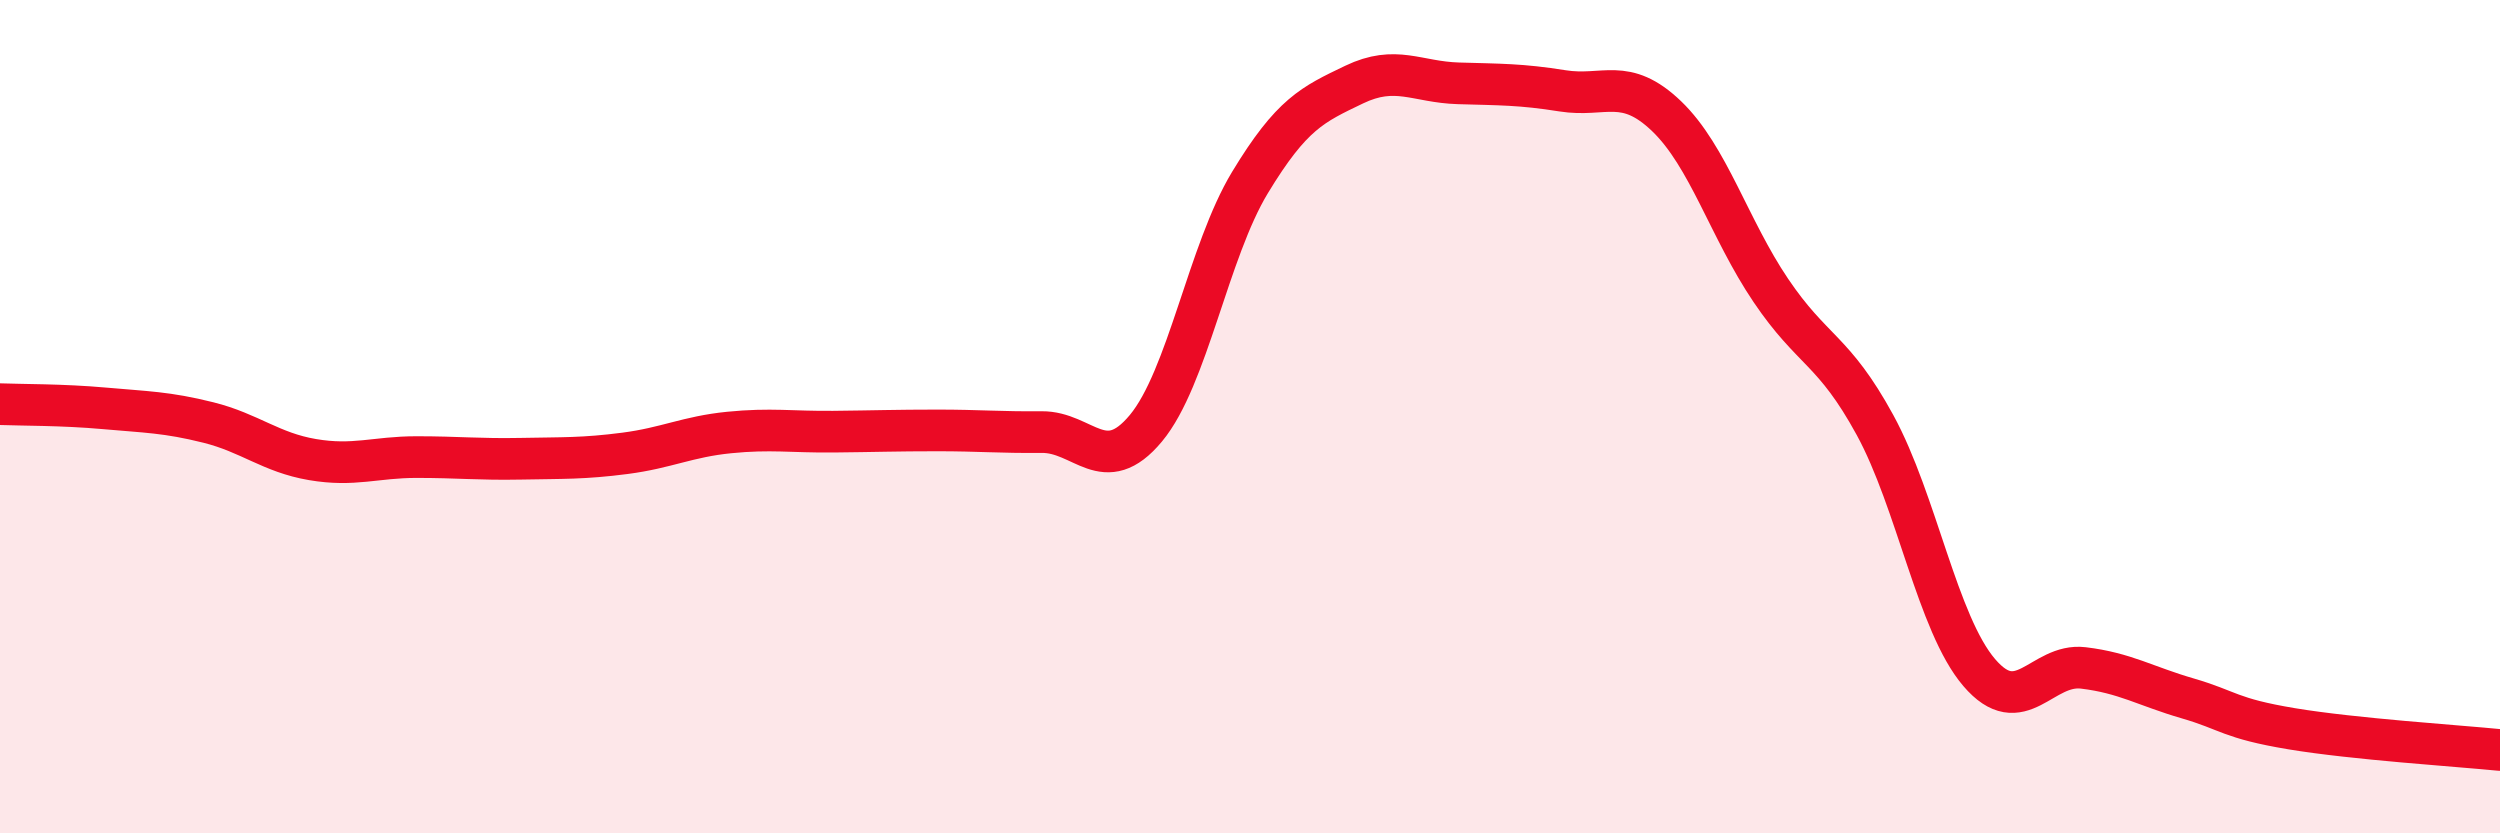
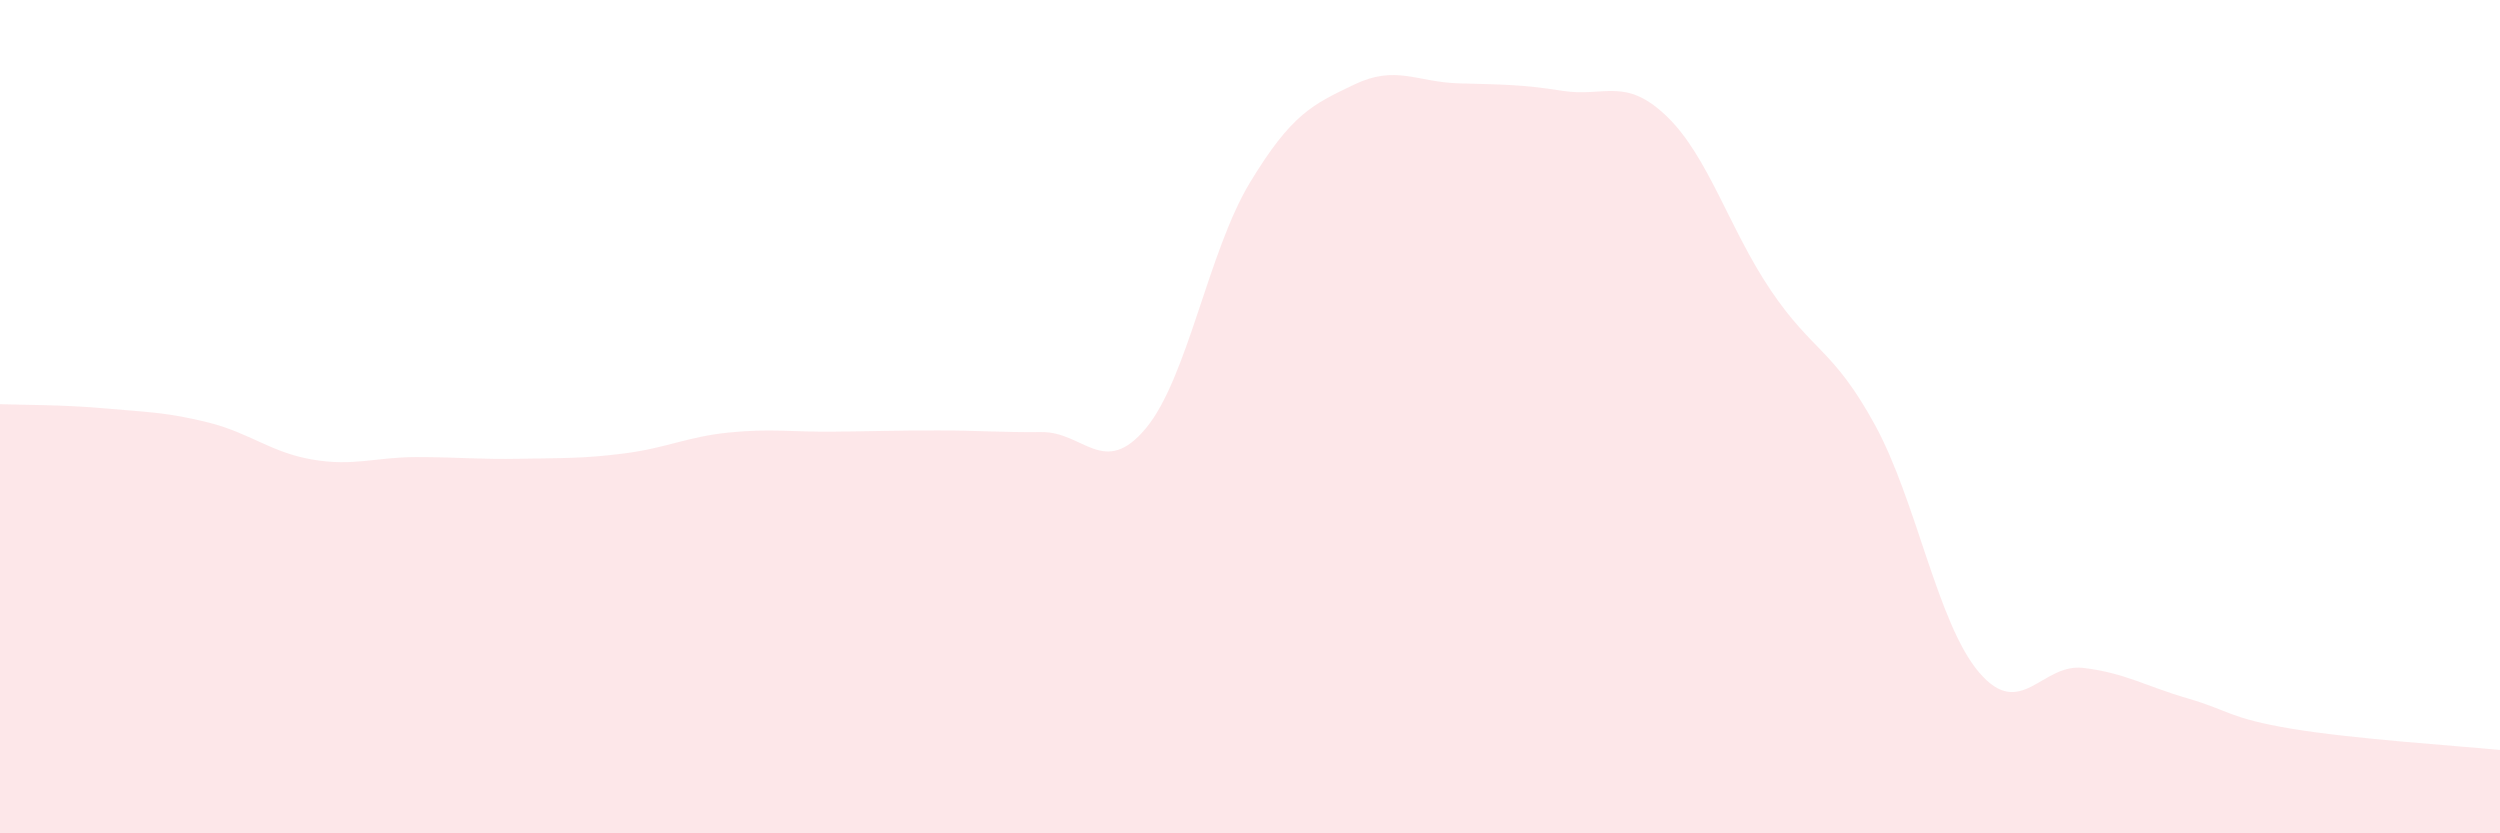
<svg xmlns="http://www.w3.org/2000/svg" width="60" height="20" viewBox="0 0 60 20">
  <path d="M 0,9.7 C 0.5,9.72 1.5,9.71 2.5,9.8 C 3.5,9.89 4,9.89 5,10.14 C 6,10.39 6.5,10.86 7.5,11.03 C 8.5,11.2 9,10.97 10,10.97 C 11,10.97 11.5,11.03 12.5,11.01 C 13.5,10.99 14,11.01 15,10.88 C 16,10.75 16.5,10.48 17.5,10.38 C 18.5,10.28 19,10.37 20,10.36 C 21,10.35 21.5,10.33 22.5,10.33 C 23.5,10.33 24,10.38 25,10.37 C 26,10.36 26.5,11.48 27.5,10.28 C 28.5,9.08 29,6.03 30,4.38 C 31,2.73 31.5,2.51 32.5,2.03 C 33.5,1.55 34,1.97 35,2 C 36,2.03 36.5,2.02 37.5,2.18 C 38.5,2.34 39,1.83 40,2.79 C 41,3.75 41.5,5.49 42.5,6.97 C 43.5,8.45 44,8.37 45,10.2 C 46,12.03 46.5,14.97 47.5,16.14 C 48.5,17.31 49,15.91 50,16.03 C 51,16.15 51.5,16.47 52.5,16.76 C 53.5,17.05 53.5,17.24 55,17.49 C 56.5,17.74 59,17.9 60,18L60 20L0 20Z" fill="#EB0A25" opacity="0.1" stroke-linecap="round" stroke-linejoin="round" />
-   <path d="M 0,9.7 C 0.5,9.72 1.5,9.71 2.5,9.8 C 3.5,9.89 4,9.89 5,10.14 C 6,10.39 6.5,10.86 7.5,11.03 C 8.5,11.2 9,10.97 10,10.97 C 11,10.97 11.5,11.03 12.5,11.01 C 13.5,10.99 14,11.01 15,10.88 C 16,10.75 16.5,10.48 17.5,10.38 C 18.5,10.28 19,10.37 20,10.36 C 21,10.35 21.5,10.33 22.5,10.33 C 23.5,10.33 24,10.38 25,10.37 C 26,10.36 26.5,11.48 27.5,10.28 C 28.5,9.08 29,6.03 30,4.38 C 31,2.73 31.5,2.51 32.5,2.03 C 33.5,1.55 34,1.97 35,2 C 36,2.03 36.5,2.02 37.5,2.18 C 38.5,2.34 39,1.83 40,2.79 C 41,3.75 41.5,5.49 42.5,6.97 C 43.5,8.45 44,8.37 45,10.2 C 46,12.03 46.5,14.97 47.5,16.14 C 48.5,17.31 49,15.91 50,16.03 C 51,16.15 51.5,16.47 52.5,16.76 C 53.5,17.05 53.5,17.24 55,17.49 C 56.5,17.74 59,17.9 60,18" stroke="#EB0A25" stroke-width="1" fill="none" stroke-linecap="round" stroke-linejoin="round" />
</svg>